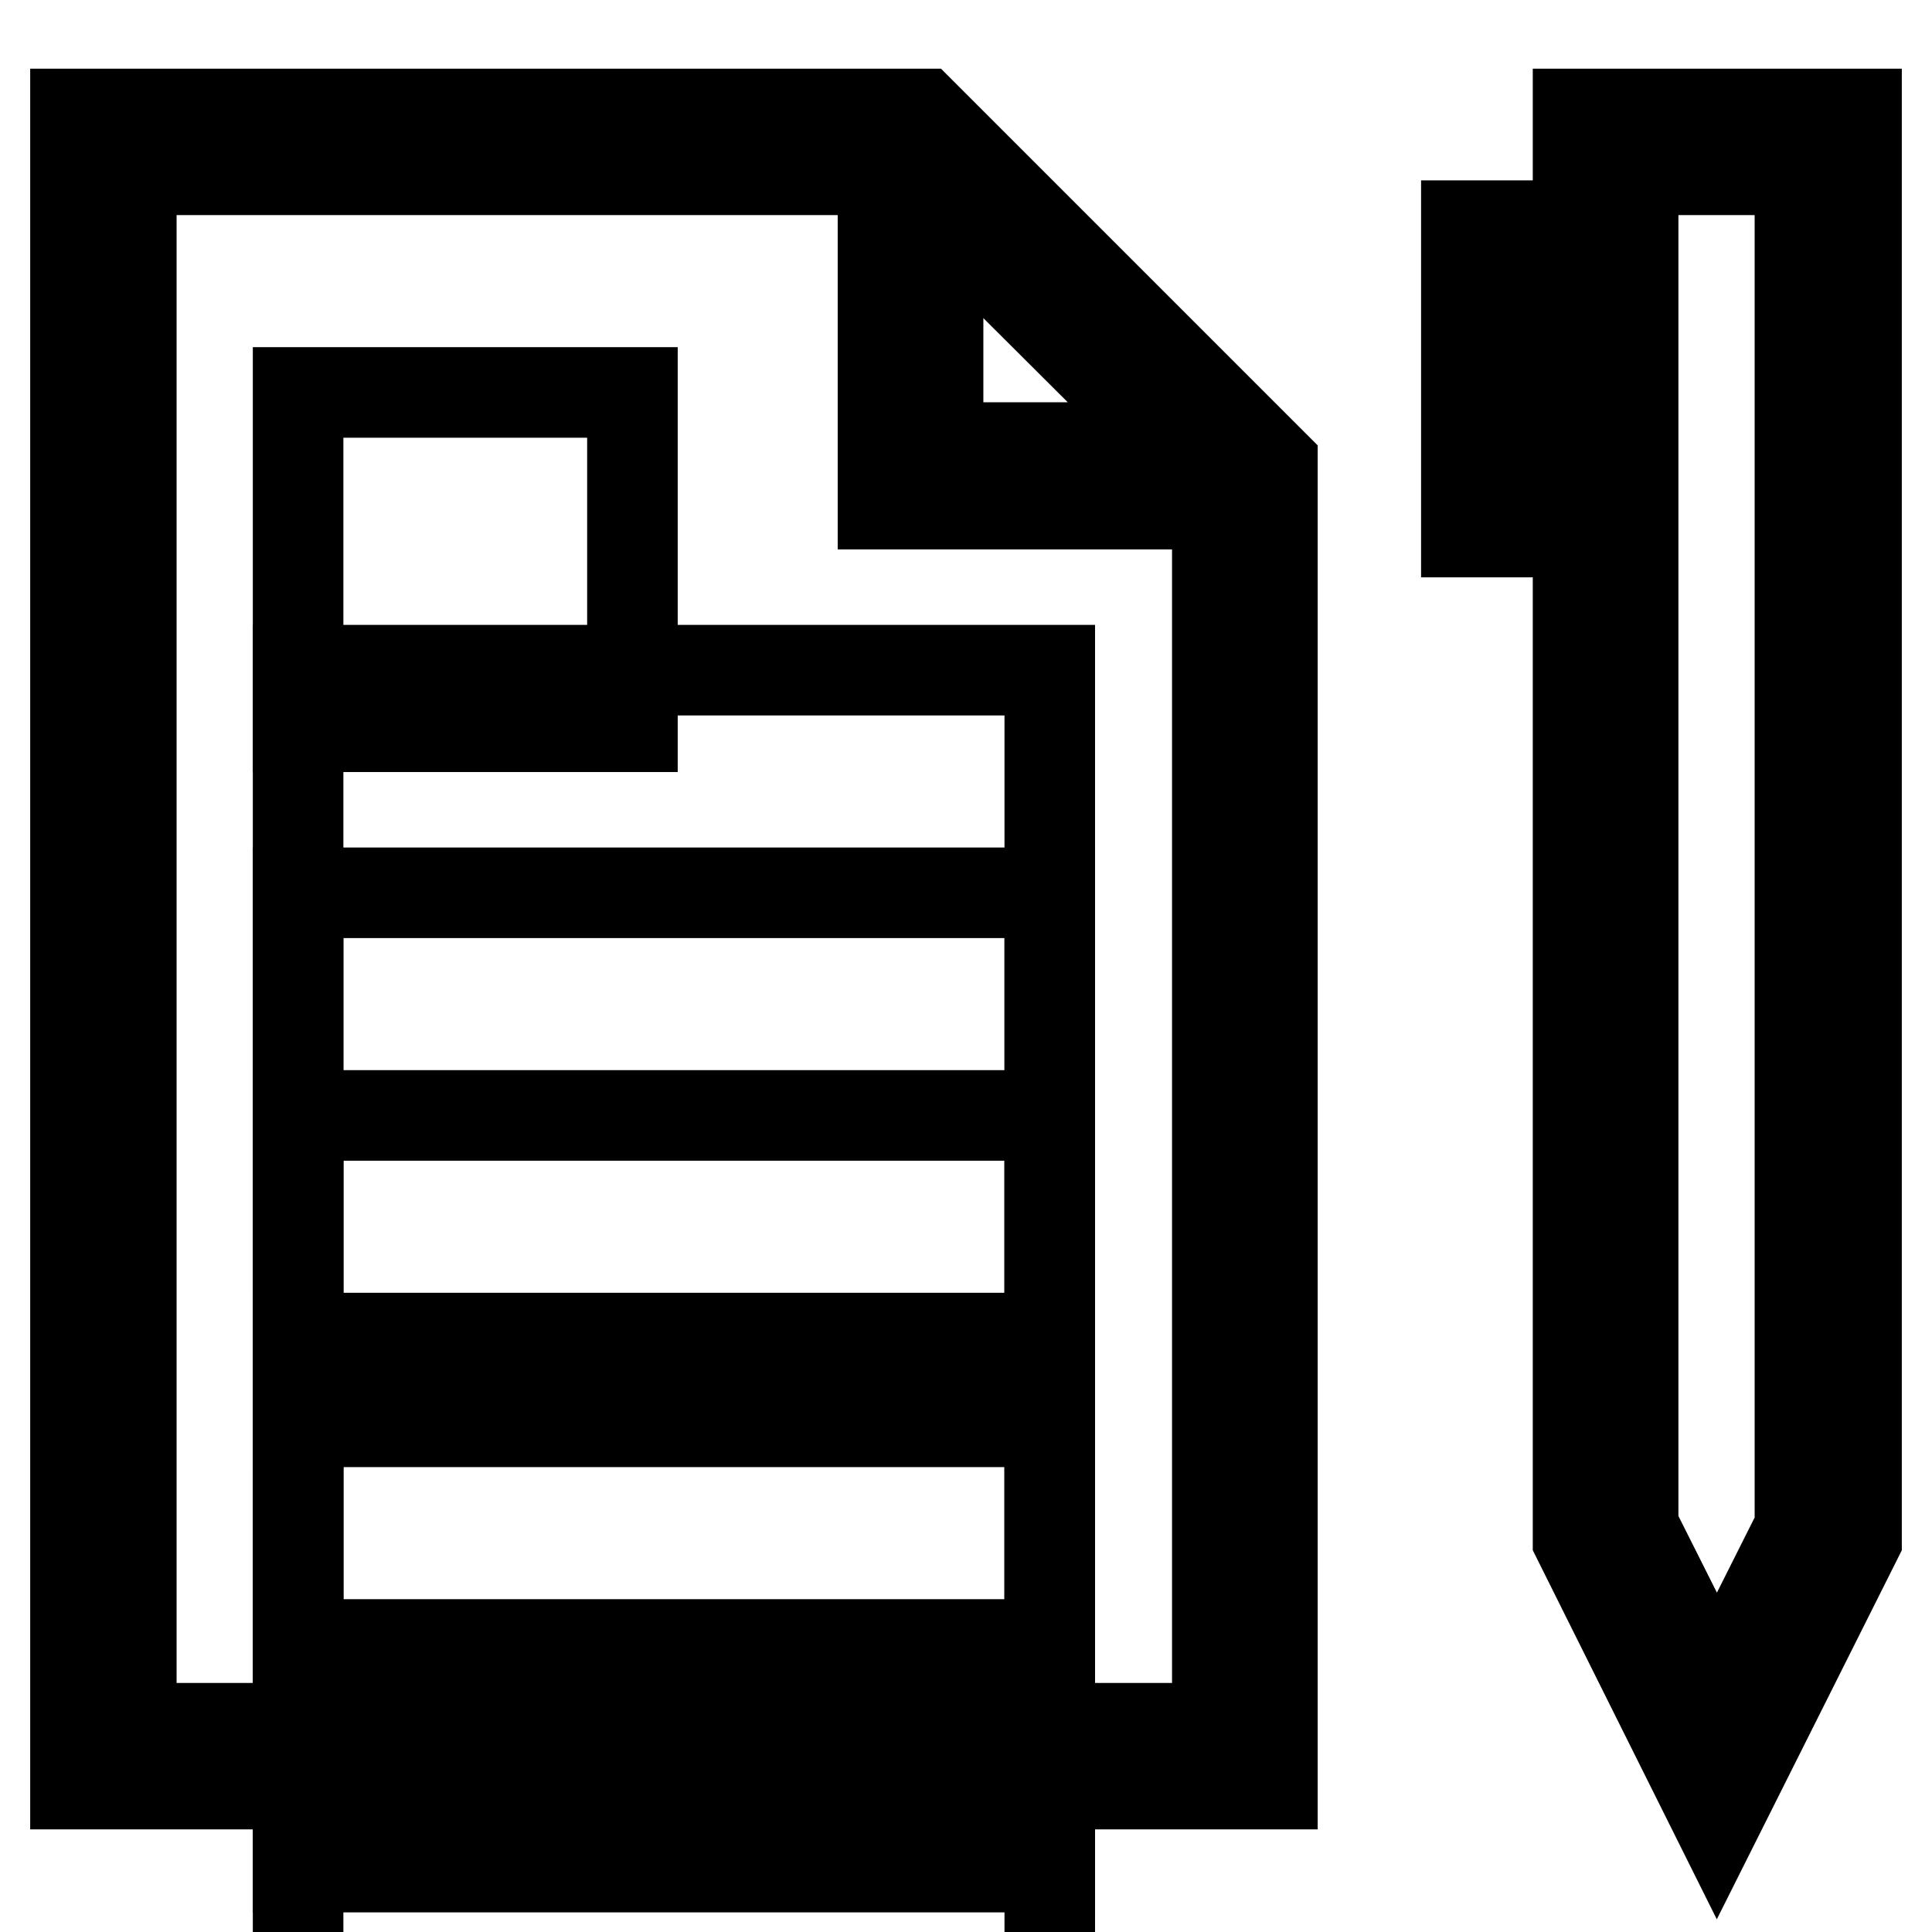
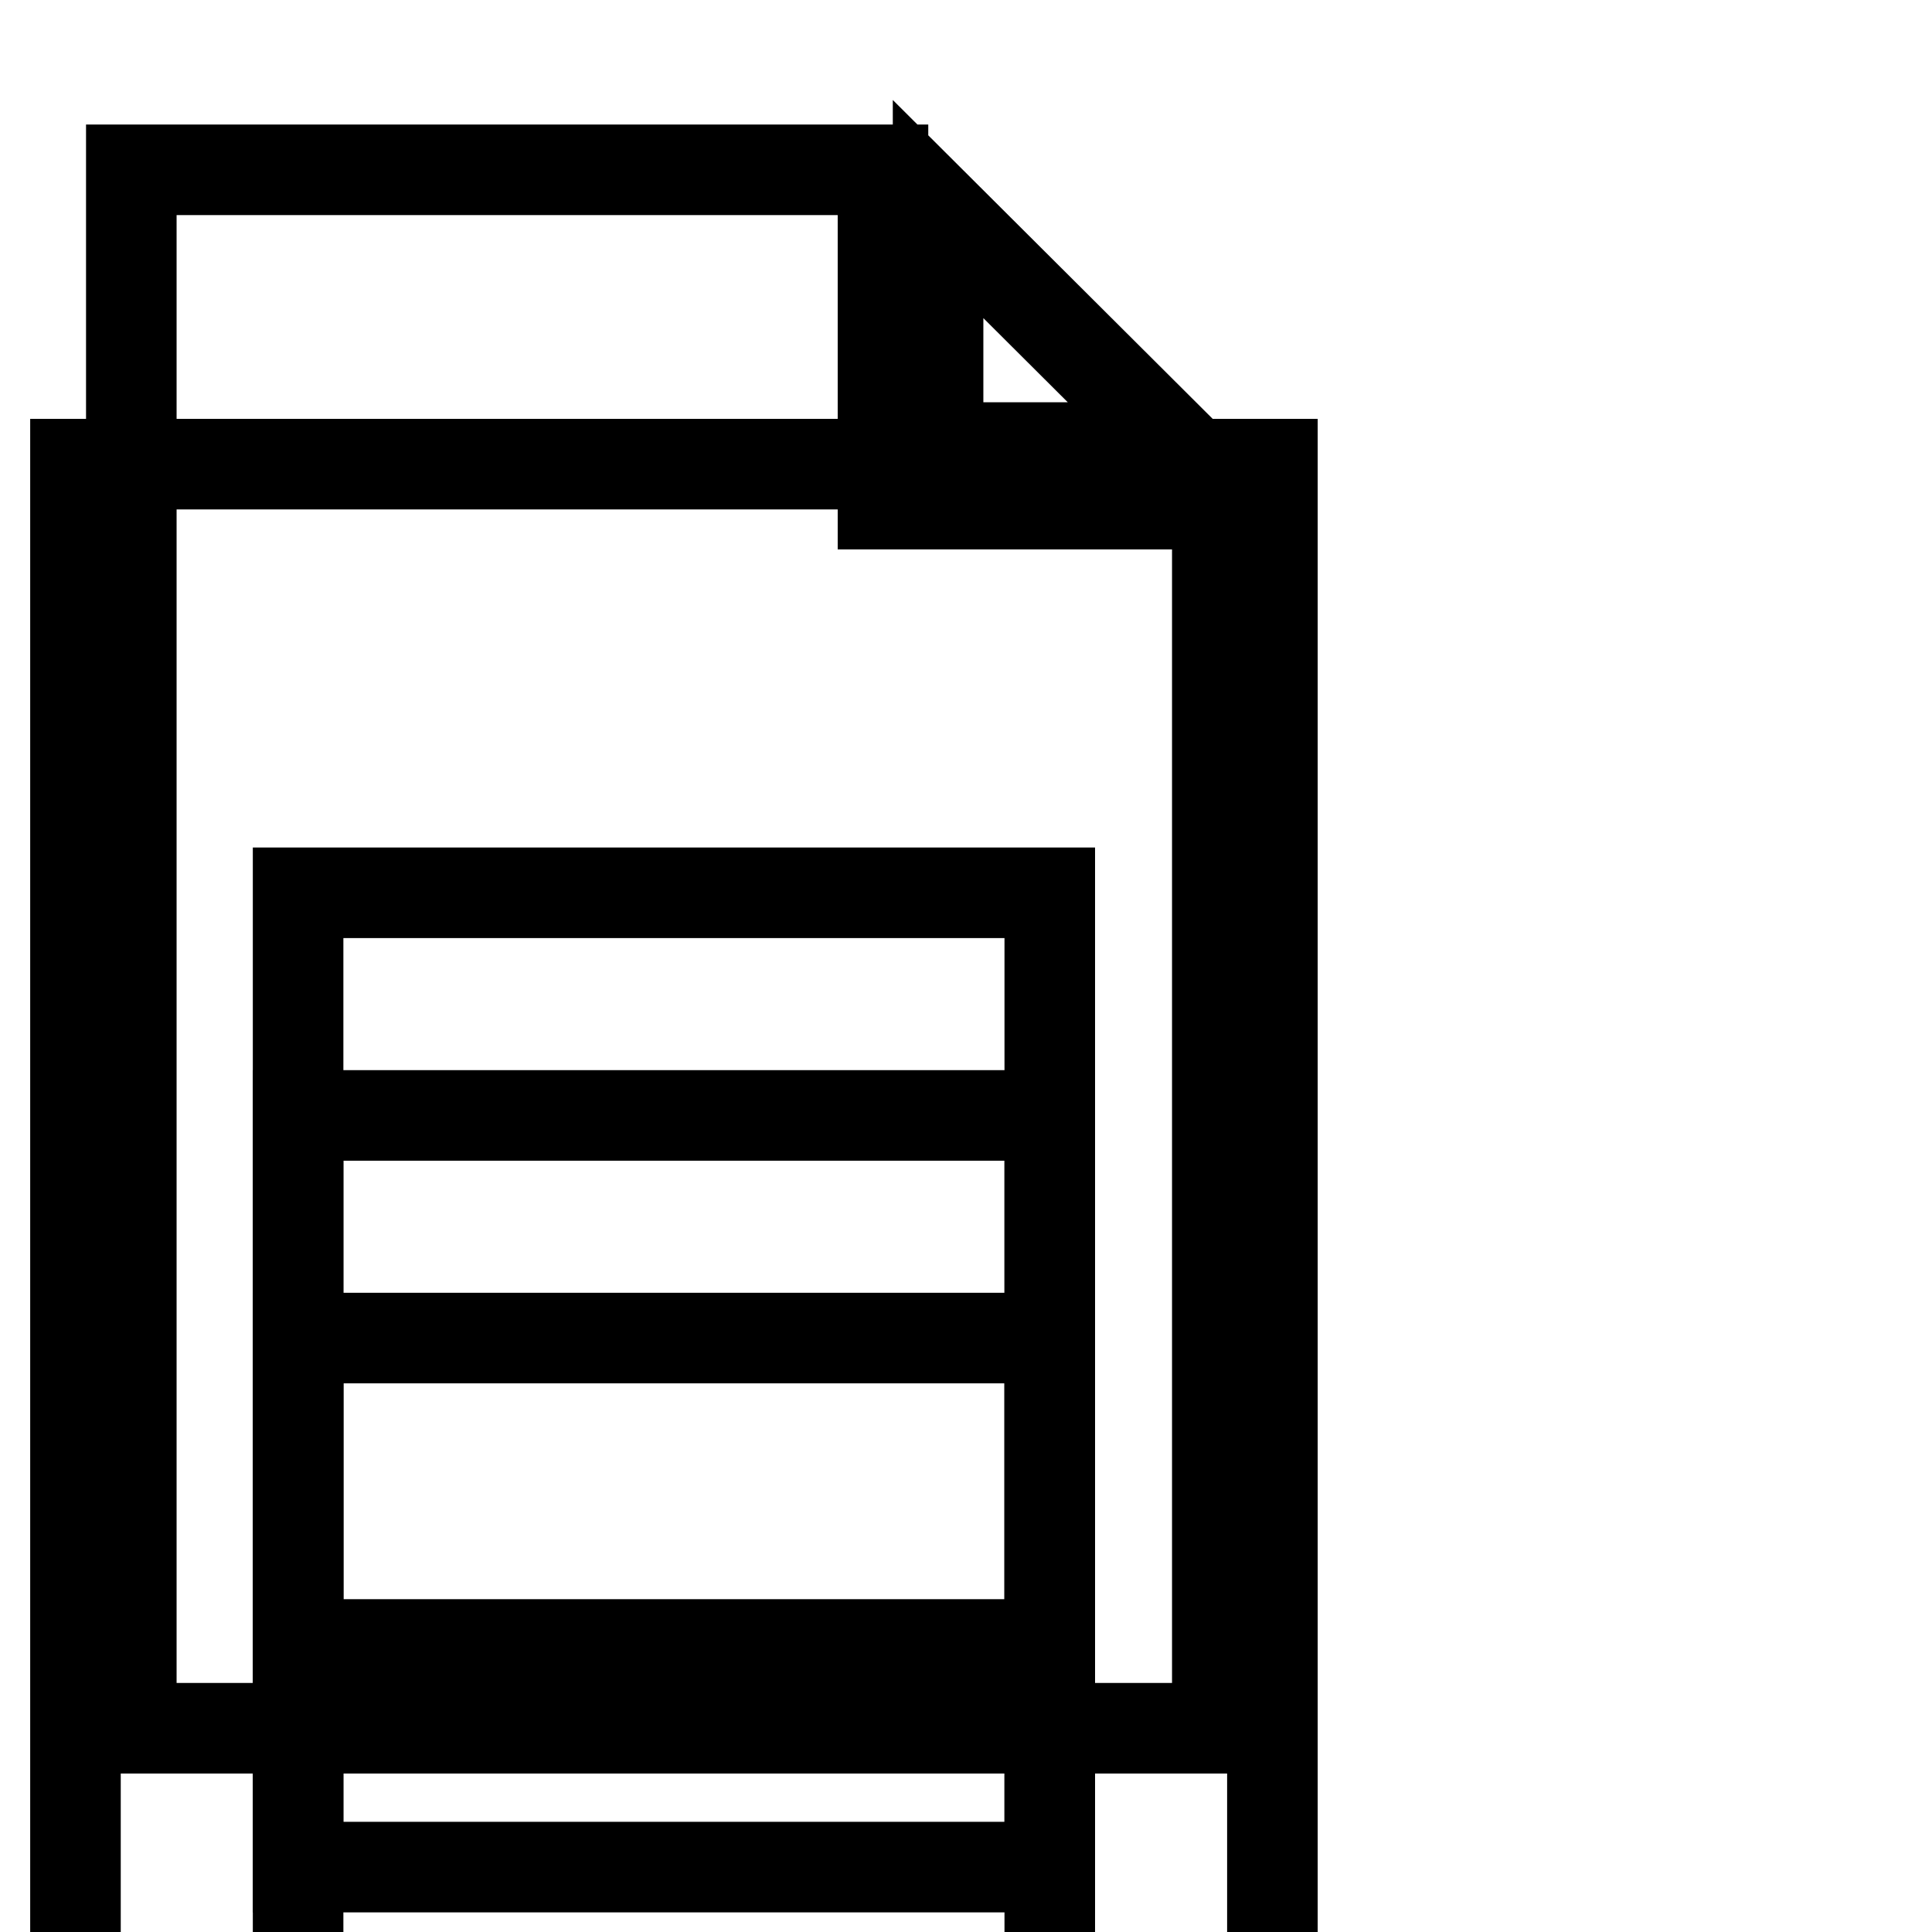
<svg xmlns="http://www.w3.org/2000/svg" version="1.1" x="0px" y="0px" viewBox="0 0 256 256" enable-background="new 0 0 256 256" xml:space="preserve">
  <g>
    <g>
-       <path stroke-width="12" fill-opacity="0" stroke="#000000" d="M246,15.1h-36.9v14.8h-14.8v40.6h7.4V37.2h7.4V204l18.4,36.9L246,204V15.1z M238.6,202.3l-11.1,22.1  l-11.1-22.1V22.5h22.1V202.3z" />
-       <path stroke-width="12" fill-opacity="0" stroke="#000000" d="M168.6,61.5l-46.4-46.4H10v221.3h158.6V61.5z M124.3,27.7L156,59.3h-31.7V27.7z M17.4,229V22.5h99.6v44.3  h44.3V229H17.4z" />
-       <path stroke-width="12" fill-opacity="0" stroke="#000000" d="M39.5 52h44.3v44.3h-44.3z" />
-       <path stroke-width="12" fill-opacity="0" stroke="#000000" d="M39.5 88.8h99.6v99.6h-99.6z" />
+       <path stroke-width="12" fill-opacity="0" stroke="#000000" d="M168.6,61.5H10v221.3h158.6V61.5z M124.3,27.7L156,59.3h-31.7V27.7z M17.4,229V22.5h99.6v44.3  h44.3V229H17.4z" />
      <path stroke-width="12" fill-opacity="0" stroke="#000000" d="M39.5 118.3h99.6v99.6h-99.6z" />
      <path stroke-width="12" fill-opacity="0" stroke="#000000" d="M39.5 147.8h99.6v99.6h-99.6z" />
      <path stroke-width="12" fill-opacity="0" stroke="#000000" d="M39.5 177.3h99.6v99.6h-99.6z" />
    </g>
  </g>
</svg>